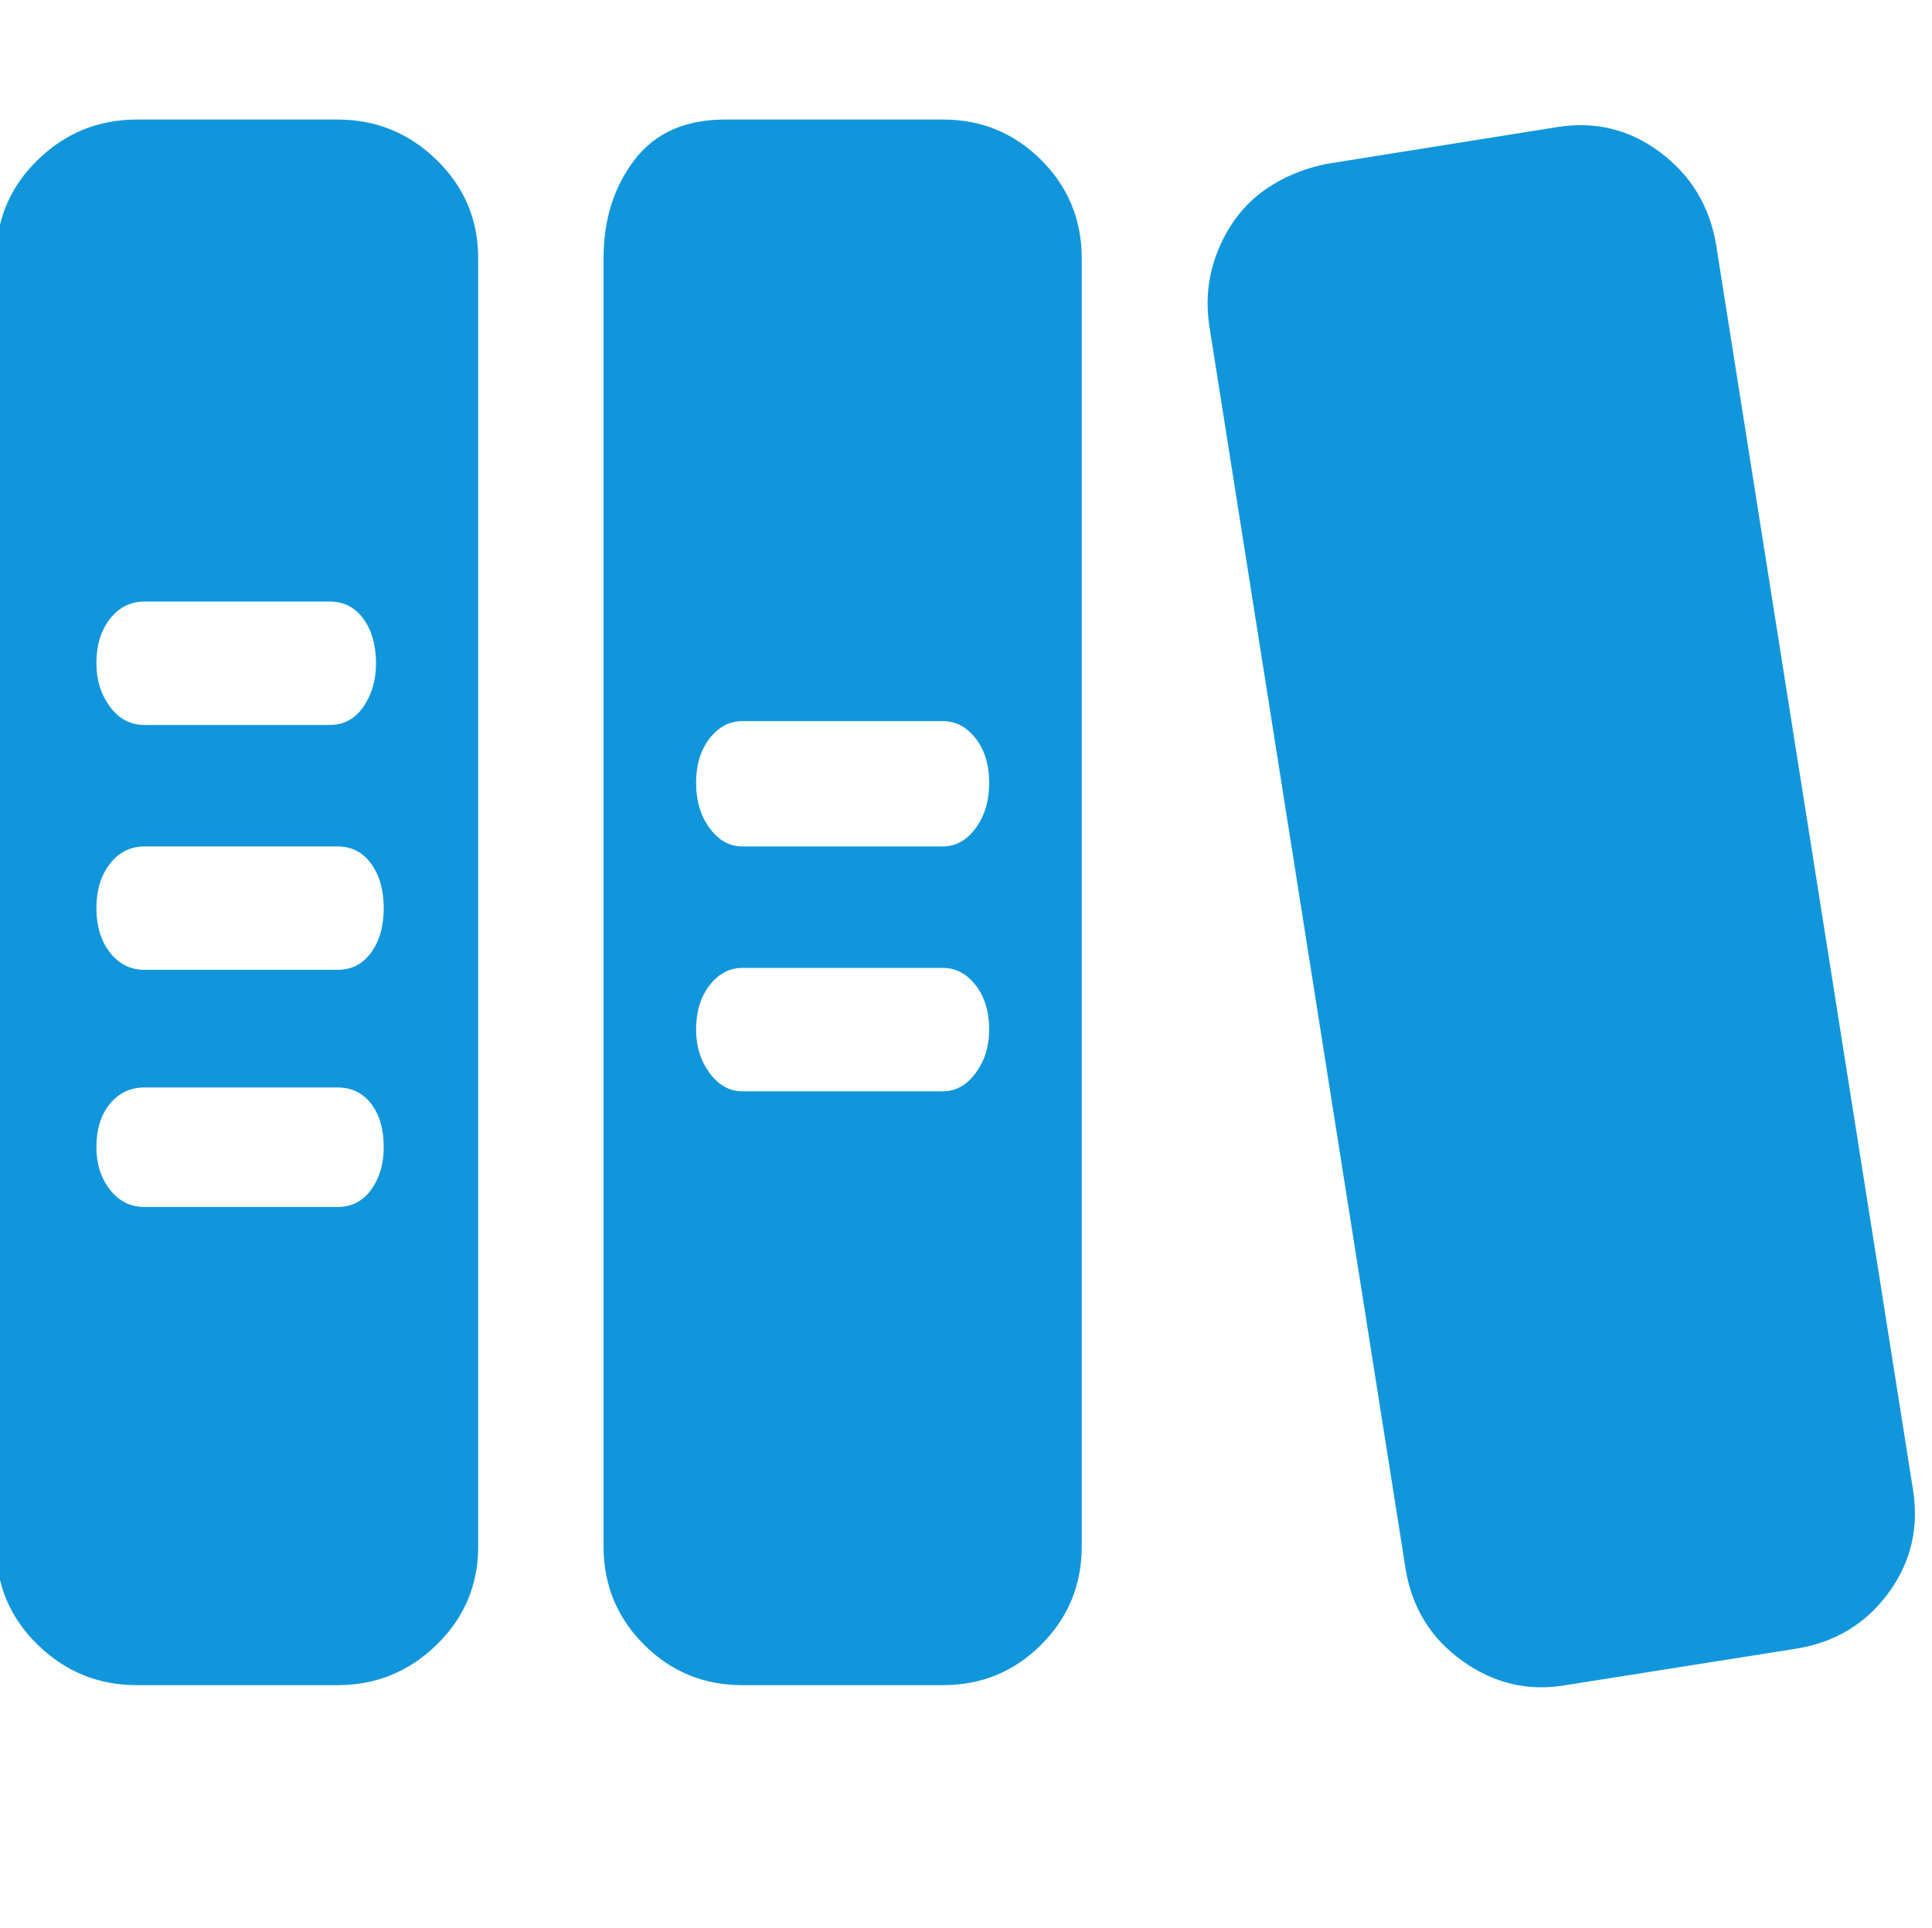
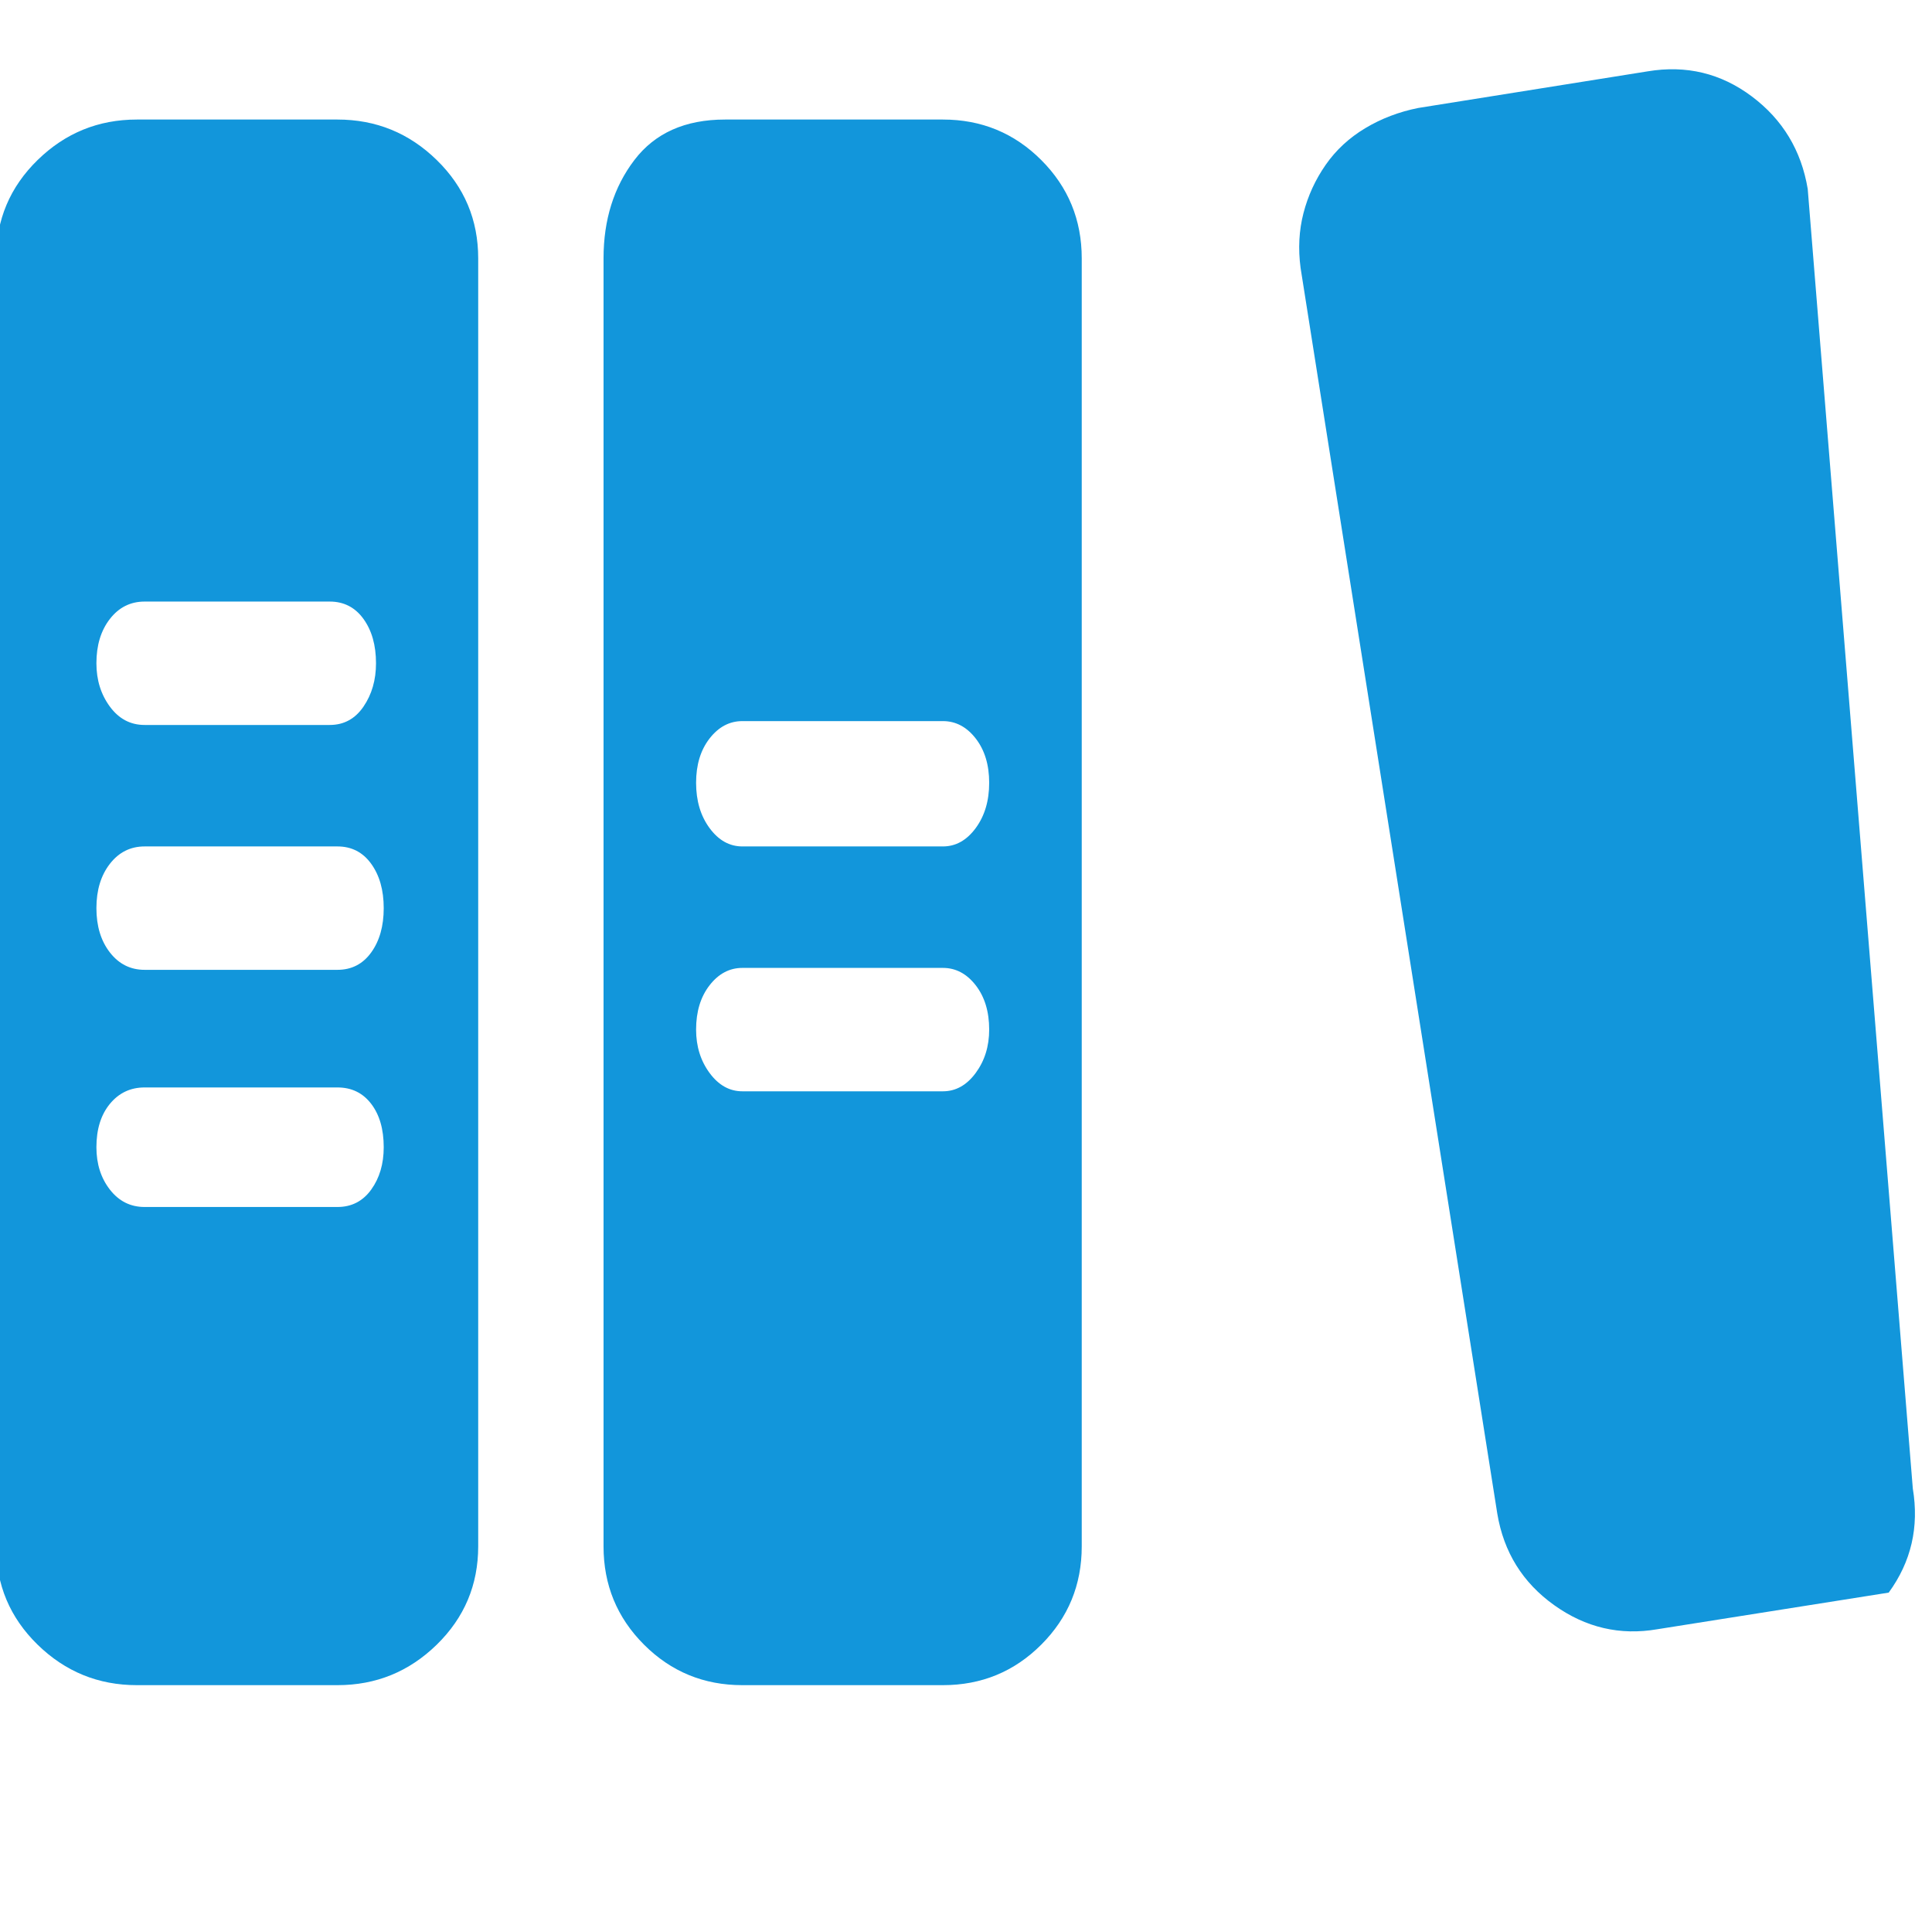
<svg xmlns="http://www.w3.org/2000/svg" t="1757612551652" class="icon" viewBox="0 0 1026 1024" version="1.1" p-id="25765" width="601.172" height="600">
-   <path d="M1015.808 790.528q5.12 30.72-12.8 55.296t-48.64 29.696l-122.88 19.456q-29.696 5.12-54.784-12.8t-30.208-48.64l-104.448-661.504q-2.048-15.36 1.536-29.184t11.776-25.6 20.992-19.456 28.16-10.752l121.856-19.456q30.72-5.12 55.296 13.312t29.696 49.152zM500.736 63.488q30.72 0 52.224 21.504t21.504 52.224l0 684.032q0 30.72-21.504 52.224t-52.224 21.504l-106.496 0q-30.72 0-52.224-21.504t-21.504-52.224l0-684.032q0-30.72 16.384-52.224t48.128-21.504l115.712 0zM500.736 579.584q10.24 0 17.408-9.728t7.168-23.04q0-14.336-7.168-23.552t-17.408-9.216l-106.496 0q-10.24 0-17.408 9.216t-7.168 23.552q0 13.312 7.168 23.04t17.408 9.728l106.496 0zM500.736 449.536q10.24 0 17.408-9.728t7.168-24.064-7.168-23.552-17.408-9.216l-106.496 0q-10.24 0-17.408 9.216t-7.168 23.552 7.168 24.064 17.408 9.728l106.496 0zM179.2 63.488q30.72 0 52.736 21.504t22.016 52.224l0 684.032q0 30.72-22.016 52.224t-52.736 21.504l-106.496 0q-30.72 0-52.736-21.504t-22.016-52.224l0-684.032q0-30.72 22.016-52.224t52.736-21.504l106.496 0zM76.8 319.488q-11.264 0-18.432 9.216t-7.168 23.552q0 13.312 7.168 23.04t18.432 9.728l98.304 0q11.264 0 17.92-9.728t6.656-23.04q0-14.336-6.656-23.552t-17.92-9.216l-98.304 0zM179.2 641.024q11.264 0 17.92-9.216t6.656-22.528q0-14.336-6.656-23.04t-17.92-8.704l-102.4 0q-11.264 0-18.432 8.704t-7.168 23.04q0 13.312 7.168 22.528t18.432 9.216l102.4 0zM179.2 515.072q11.264 0 17.92-9.216t6.656-23.552-6.656-23.552-17.92-9.216l-102.4 0q-11.264 0-18.432 9.216t-7.168 23.552 7.168 23.552 18.432 9.216l102.4 0z" p-id="25766" fill="#1296db" />
+   <path d="M1015.808 790.528q5.12 30.72-12.8 55.296l-122.88 19.456q-29.696 5.12-54.784-12.8t-30.208-48.64l-104.448-661.504q-2.048-15.36 1.536-29.184t11.776-25.6 20.992-19.456 28.16-10.752l121.856-19.456q30.72-5.12 55.296 13.312t29.696 49.152zM500.736 63.488q30.72 0 52.224 21.504t21.504 52.224l0 684.032q0 30.72-21.504 52.224t-52.224 21.504l-106.496 0q-30.72 0-52.224-21.504t-21.504-52.224l0-684.032q0-30.72 16.384-52.224t48.128-21.504l115.712 0zM500.736 579.584q10.24 0 17.408-9.728t7.168-23.04q0-14.336-7.168-23.552t-17.408-9.216l-106.496 0q-10.24 0-17.408 9.216t-7.168 23.552q0 13.312 7.168 23.04t17.408 9.728l106.496 0zM500.736 449.536q10.24 0 17.408-9.728t7.168-24.064-7.168-23.552-17.408-9.216l-106.496 0q-10.24 0-17.408 9.216t-7.168 23.552 7.168 24.064 17.408 9.728l106.496 0zM179.2 63.488q30.72 0 52.736 21.504t22.016 52.224l0 684.032q0 30.72-22.016 52.224t-52.736 21.504l-106.496 0q-30.72 0-52.736-21.504t-22.016-52.224l0-684.032q0-30.72 22.016-52.224t52.736-21.504l106.496 0zM76.8 319.488q-11.264 0-18.432 9.216t-7.168 23.552q0 13.312 7.168 23.04t18.432 9.728l98.304 0q11.264 0 17.92-9.728t6.656-23.04q0-14.336-6.656-23.552t-17.92-9.216l-98.304 0zM179.2 641.024q11.264 0 17.92-9.216t6.656-22.528q0-14.336-6.656-23.04t-17.92-8.704l-102.4 0q-11.264 0-18.432 8.704t-7.168 23.04q0 13.312 7.168 22.528t18.432 9.216l102.4 0zM179.2 515.072q11.264 0 17.92-9.216t6.656-23.552-6.656-23.552-17.92-9.216l-102.4 0q-11.264 0-18.432 9.216t-7.168 23.552 7.168 23.552 18.432 9.216l102.4 0z" p-id="25766" fill="#1296db" />
</svg>